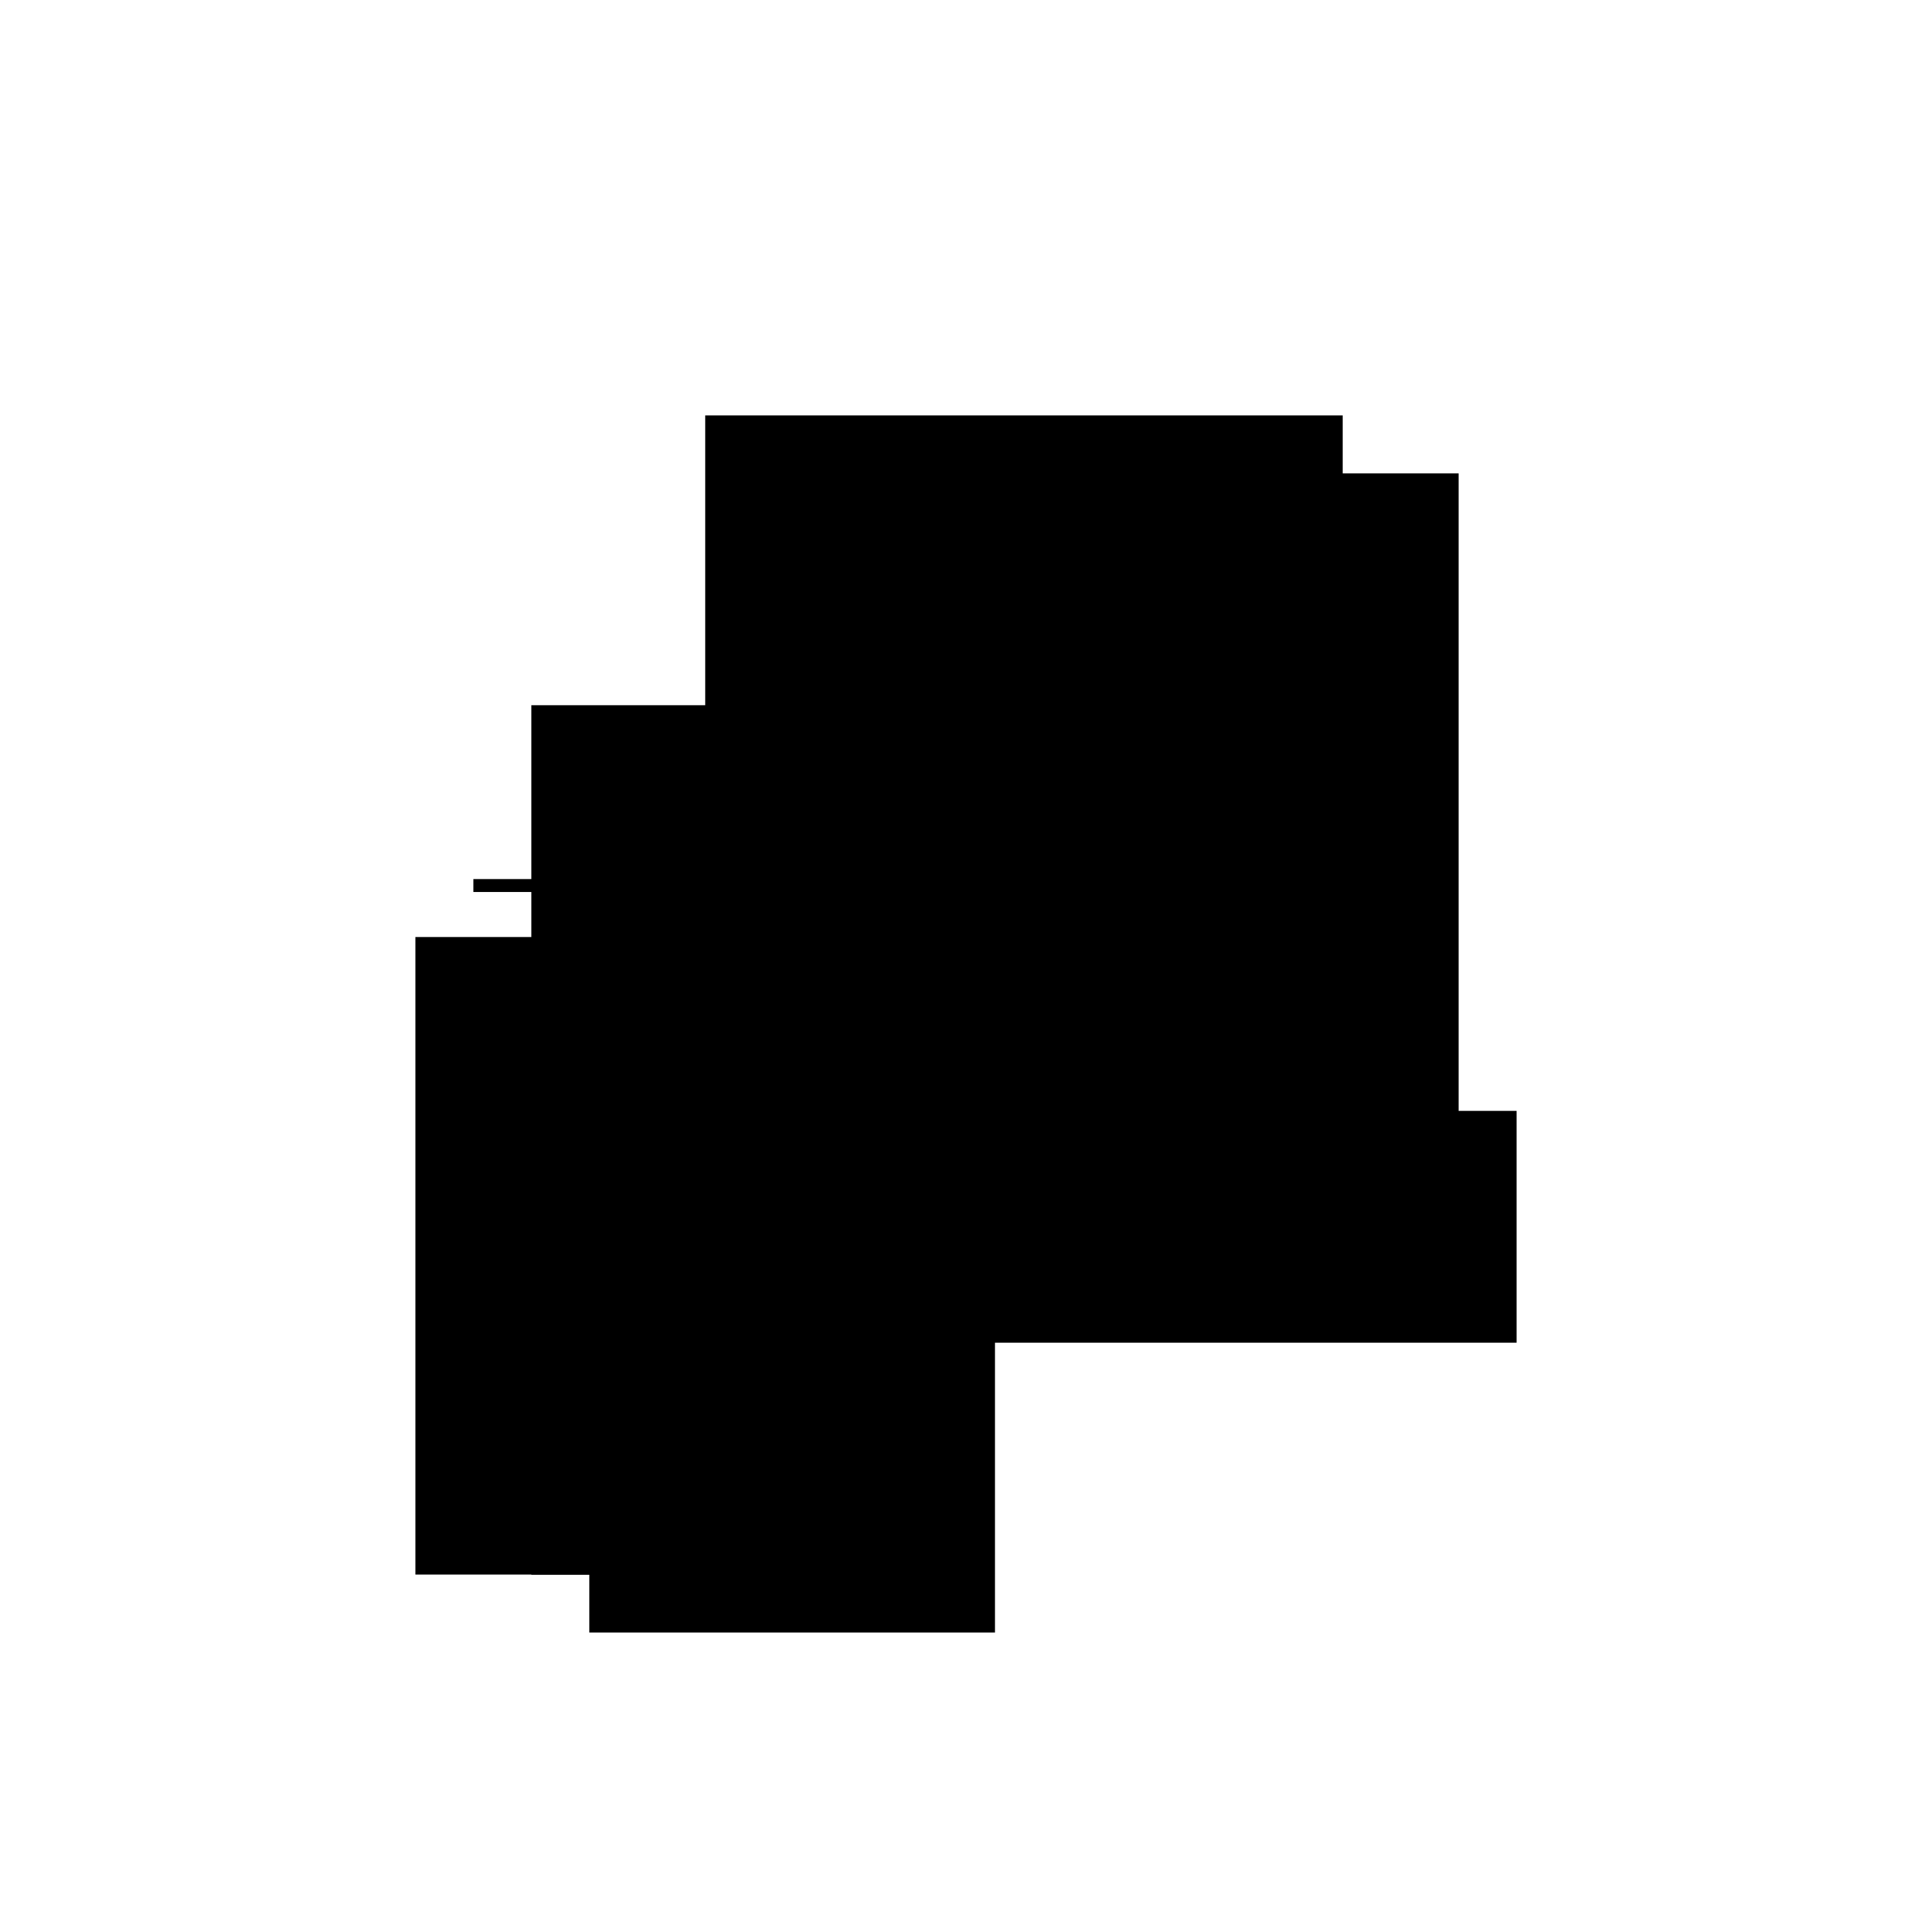
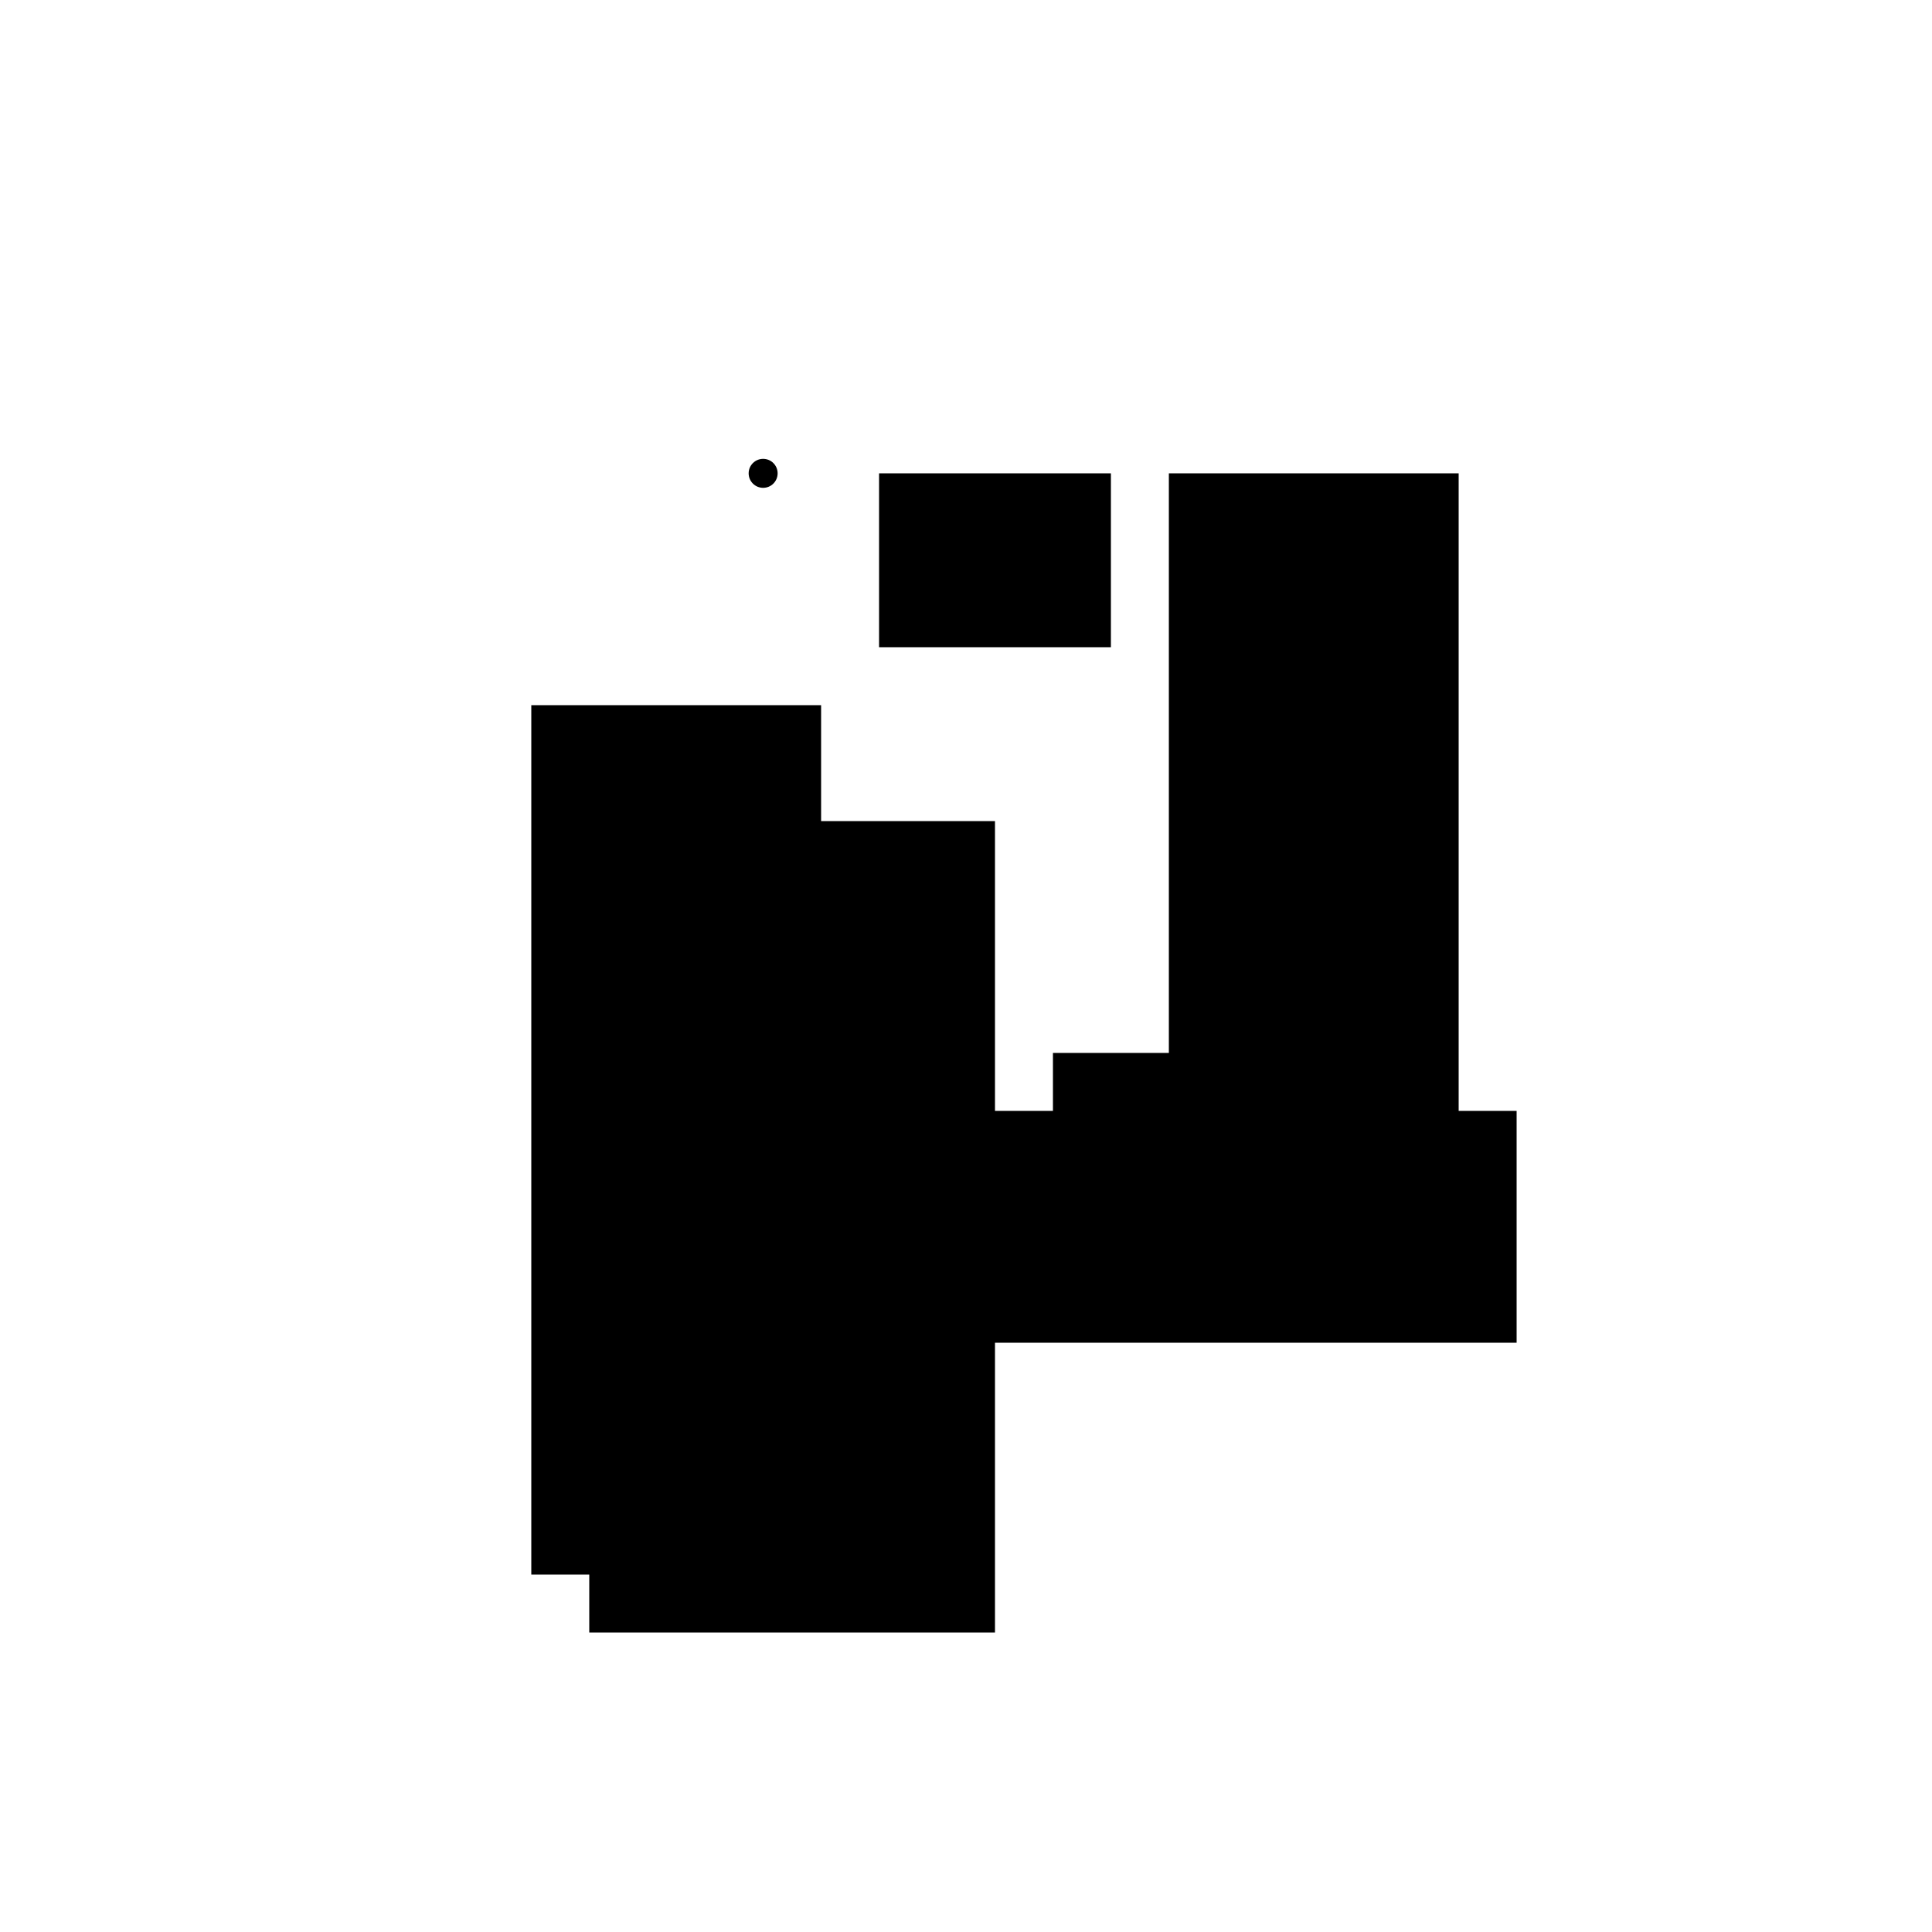
<svg xmlns="http://www.w3.org/2000/svg" version="1.1" xml:space="preserve" style="background-color: white;" viewBox="0,0,150,150">
  <rect x="68.25" y="36.75" width="18" height="13.5" fill="hsla(192, 26%, 33%, 0.5)" />
  <rect x="90.75" y="36.75" width="22.5" height="54" fill="hsla(312, 33%, 73%, 1.5)" />
  <rect x="81.75" y="81.75" width="13.5" height="13.5" fill="hsla(264, 20%, 73%, 0.2)" />
  <rect x="45.75" y="63.75" width="31.5" height="63" fill="hsla(72, 46%, 13%, 0.1)" />
-   <rect x="36.75" y="68.25" width="67.5" height="1" fill="hsla(24, 95%, 26%, 1.1)" />
-   <rect x="54.75" y="32.25" width="49.5" height="58.5" fill="hsla(120, 73%, 86%, 0.4)" />
-   <rect x="32.25" y="72.75" width="40.5" height="49.5" fill="hsla(0, 60%, 33%, 0.1)" />
  <rect x="41.25" y="54.75" width="22.5" height="67.5" fill="hsla(48, 33%, 13%, 0.7)" />
  <rect x="72.75" y="86.25" width="45" height="18" fill="hsla(216, 66%, 46%, 1.4)" />
-   <rect x="72.75" y="36.75" width="22.5" height="18" fill="hsla(216, 33%, 46%, 1.1)" />
  <circle cx="59.25" cy="36.75" r="1.125" fill="hsla(336, 50%, 50%, 0.8)" />
</svg>